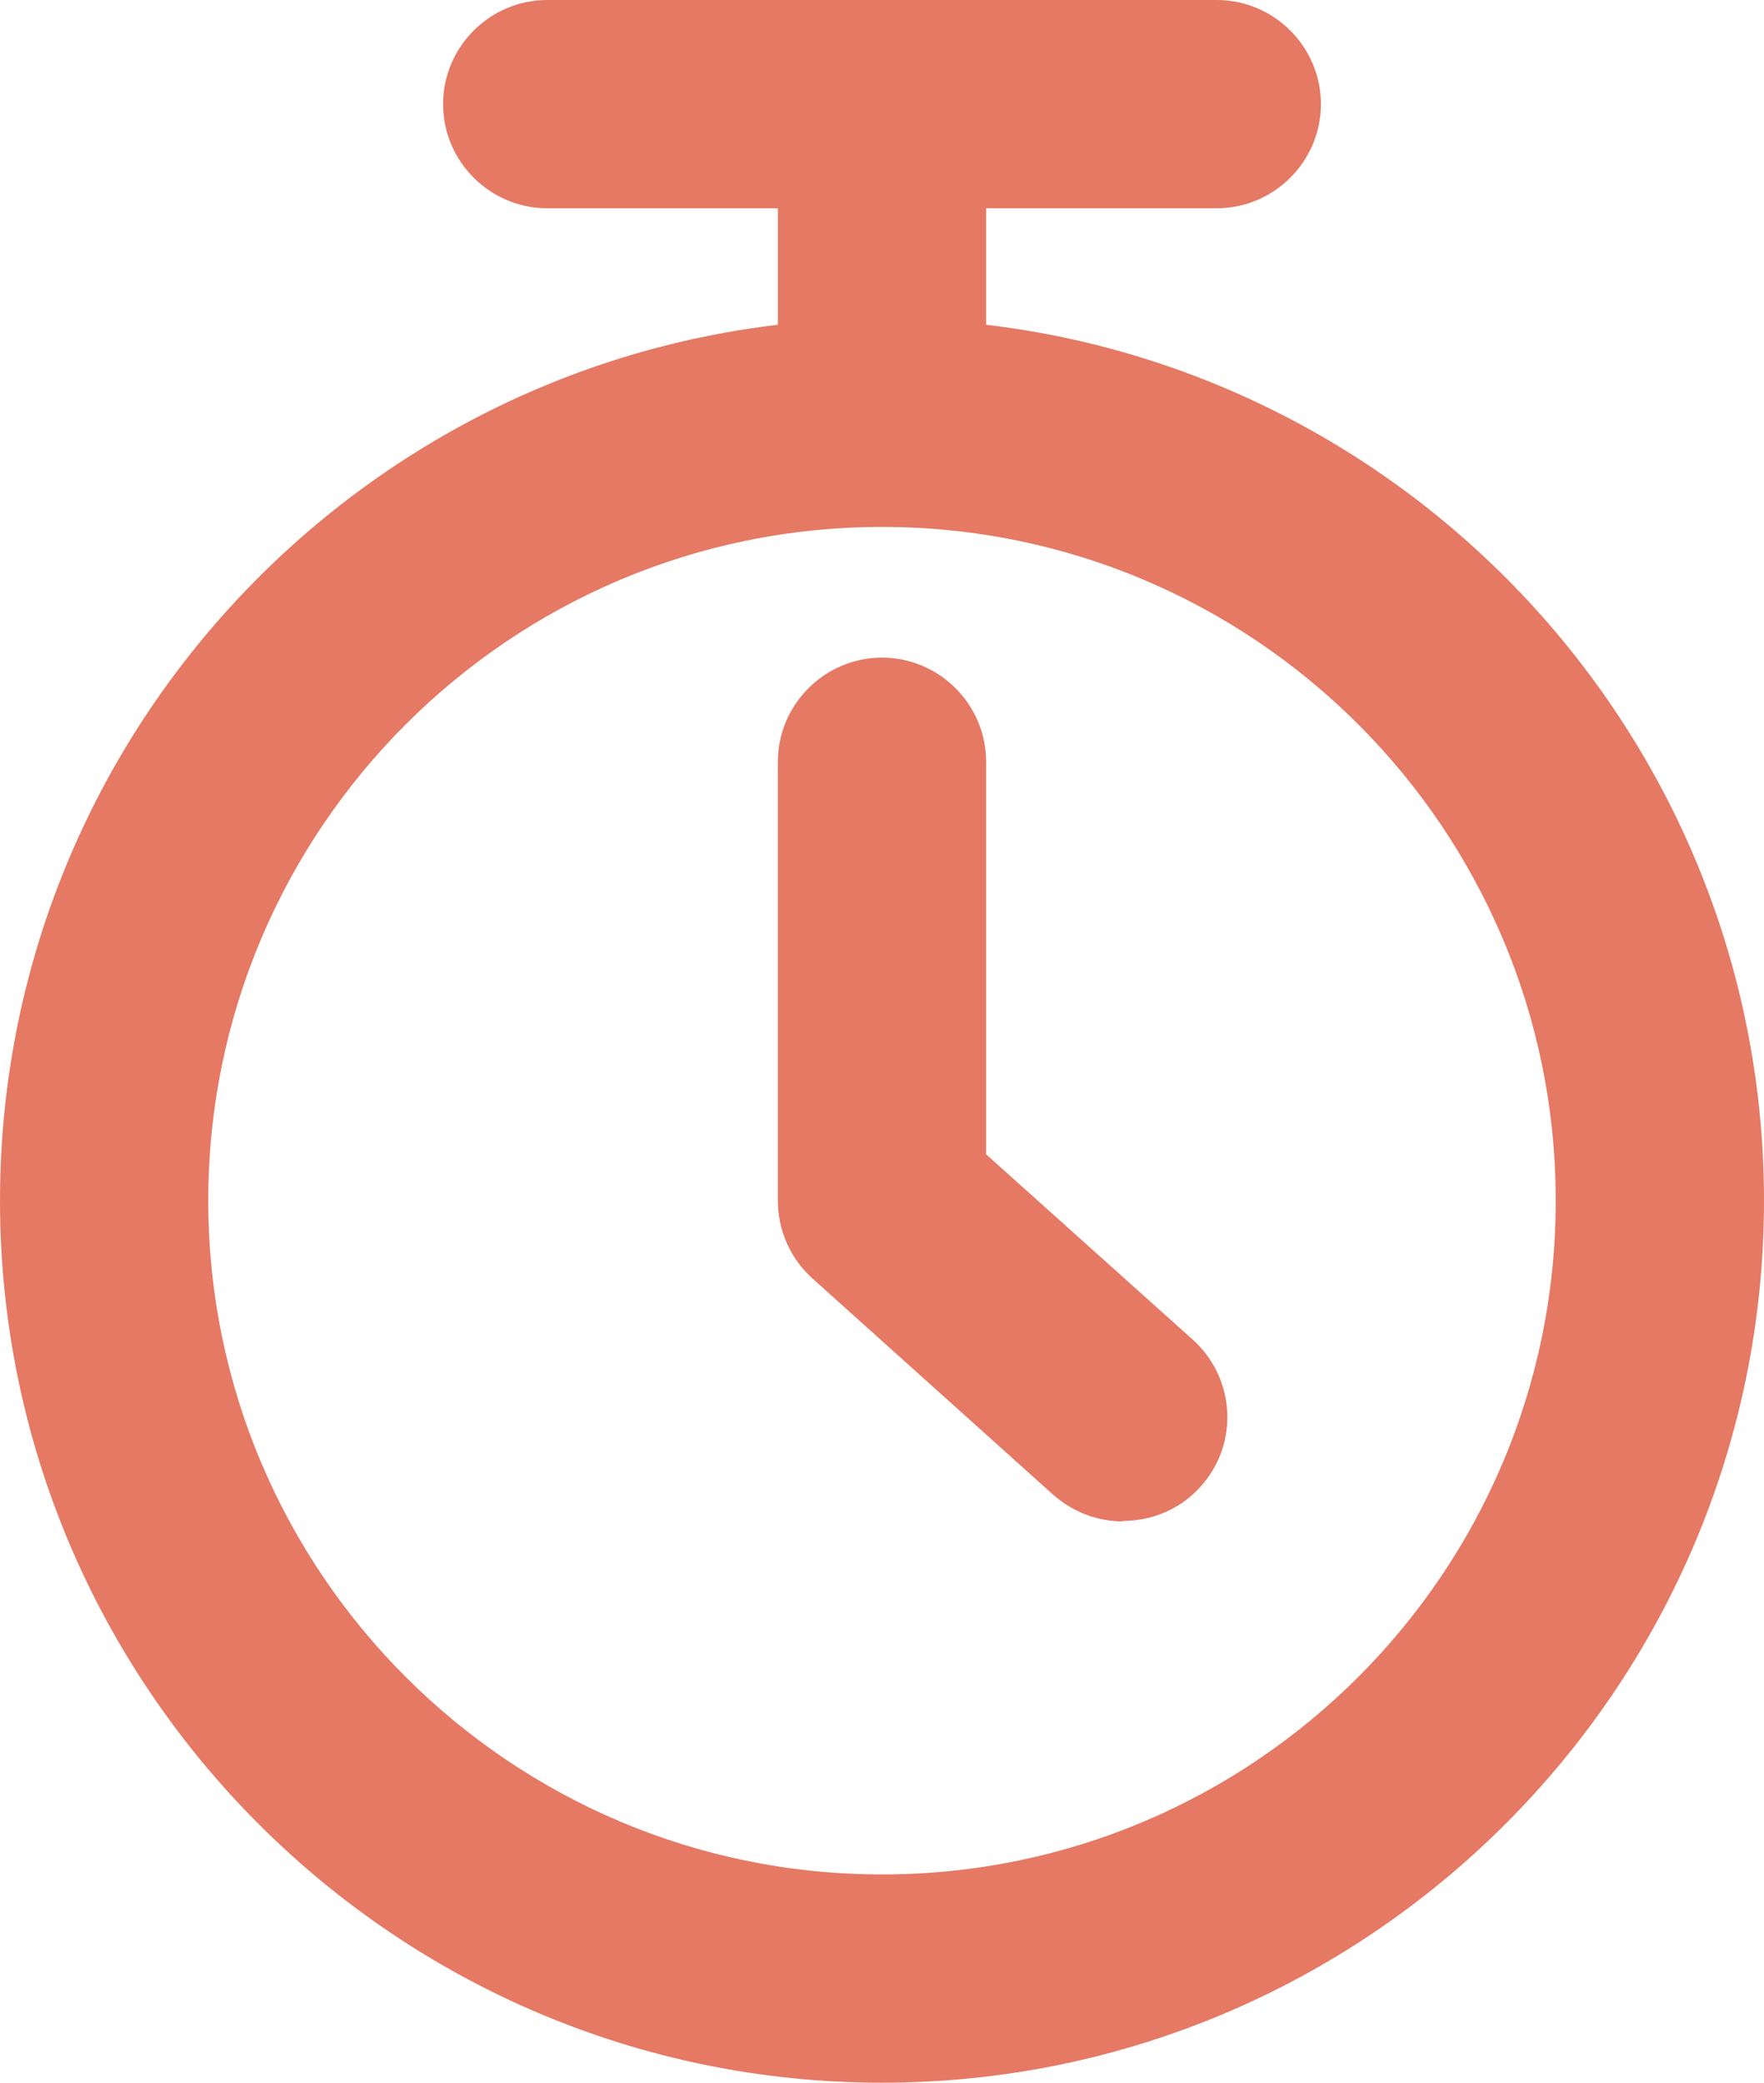
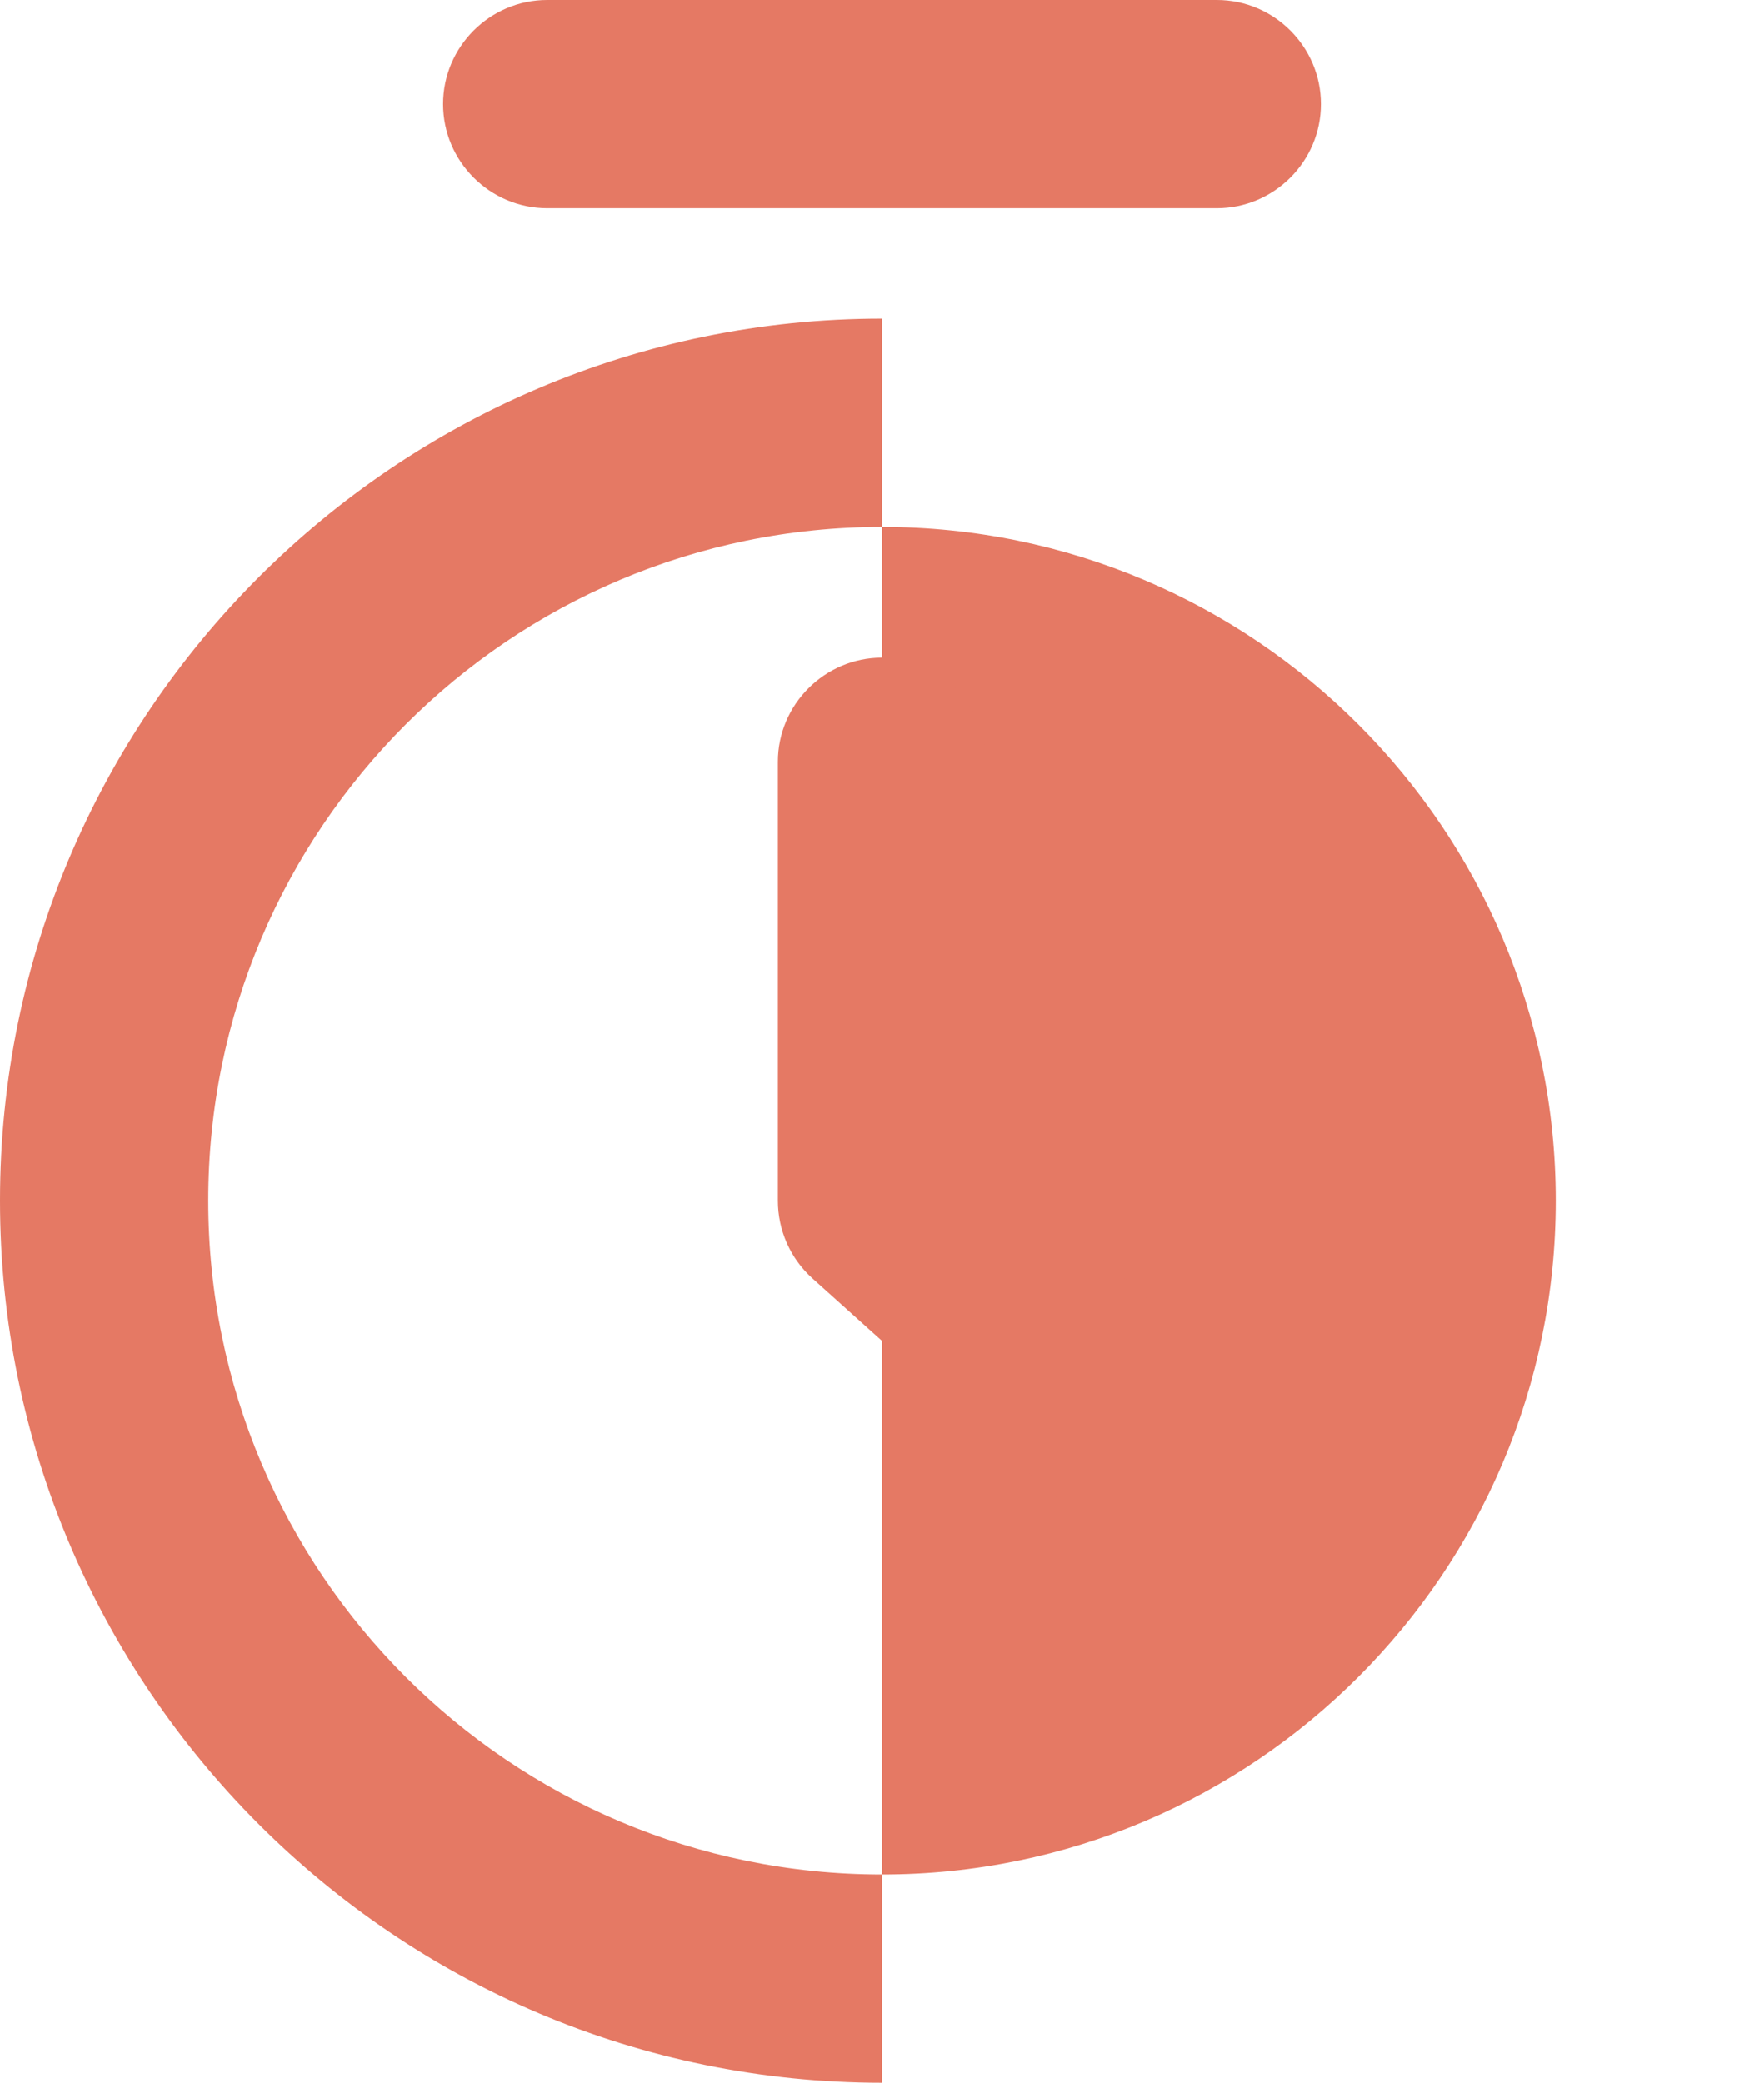
<svg xmlns="http://www.w3.org/2000/svg" id="Capa_2" viewBox="0 0 33.88 40">
  <defs>
    <style>
      .cls-1 {
        fill: #e57964;
      }
    </style>
  </defs>
  <g id="Capa_1-2">
    <g>
      <g>
-         <path class="cls-1" d="M16.94,40C7.6,40,0,32.4,0,23.06S7.6,6.12,16.94,6.12s16.94,7.6,16.94,16.94-7.6,16.94-16.94,16.94ZM16.94,10.12c-7.14,0-12.94,5.8-12.94,12.94s5.8,12.94,12.94,12.94,12.94-5.8,12.94-12.94-5.8-12.94-12.94-12.94Z" />
+         <path class="cls-1" d="M16.94,40C7.6,40,0,32.4,0,23.06S7.6,6.12,16.94,6.12ZM16.94,10.12c-7.14,0-12.94,5.8-12.94,12.94s5.8,12.94,12.94,12.94,12.94-5.8,12.94-12.94-5.8-12.94-12.94-12.94Z" />
        <path class="cls-1" d="M21.57,29.22c-.48,0-.95-.17-1.34-.51l-4.63-4.16c-.42-.38-.66-.92-.66-1.49v-8.43c0-1.1.9-2,2-2s2,.9,2,2v7.54l3.97,3.56c.82.74.89,2,.15,2.82-.39.44-.94.66-1.49.66Z" />
      </g>
      <path class="cls-1" d="M23.37,4h-12.86c-1.1,0-2-.9-2-2s.9-2,2-2h12.86c1.1,0,2,.9,2,2s-.9,2-2,2Z" />
-       <path class="cls-1" d="M16.94,10.11c-1.1,0-2-.9-2-2V2c0-1.1.9-2,2-2s2,.9,2,2v6.11c0,1.1-.89,2-2,2Z" />
    </g>
  </g>
</svg>